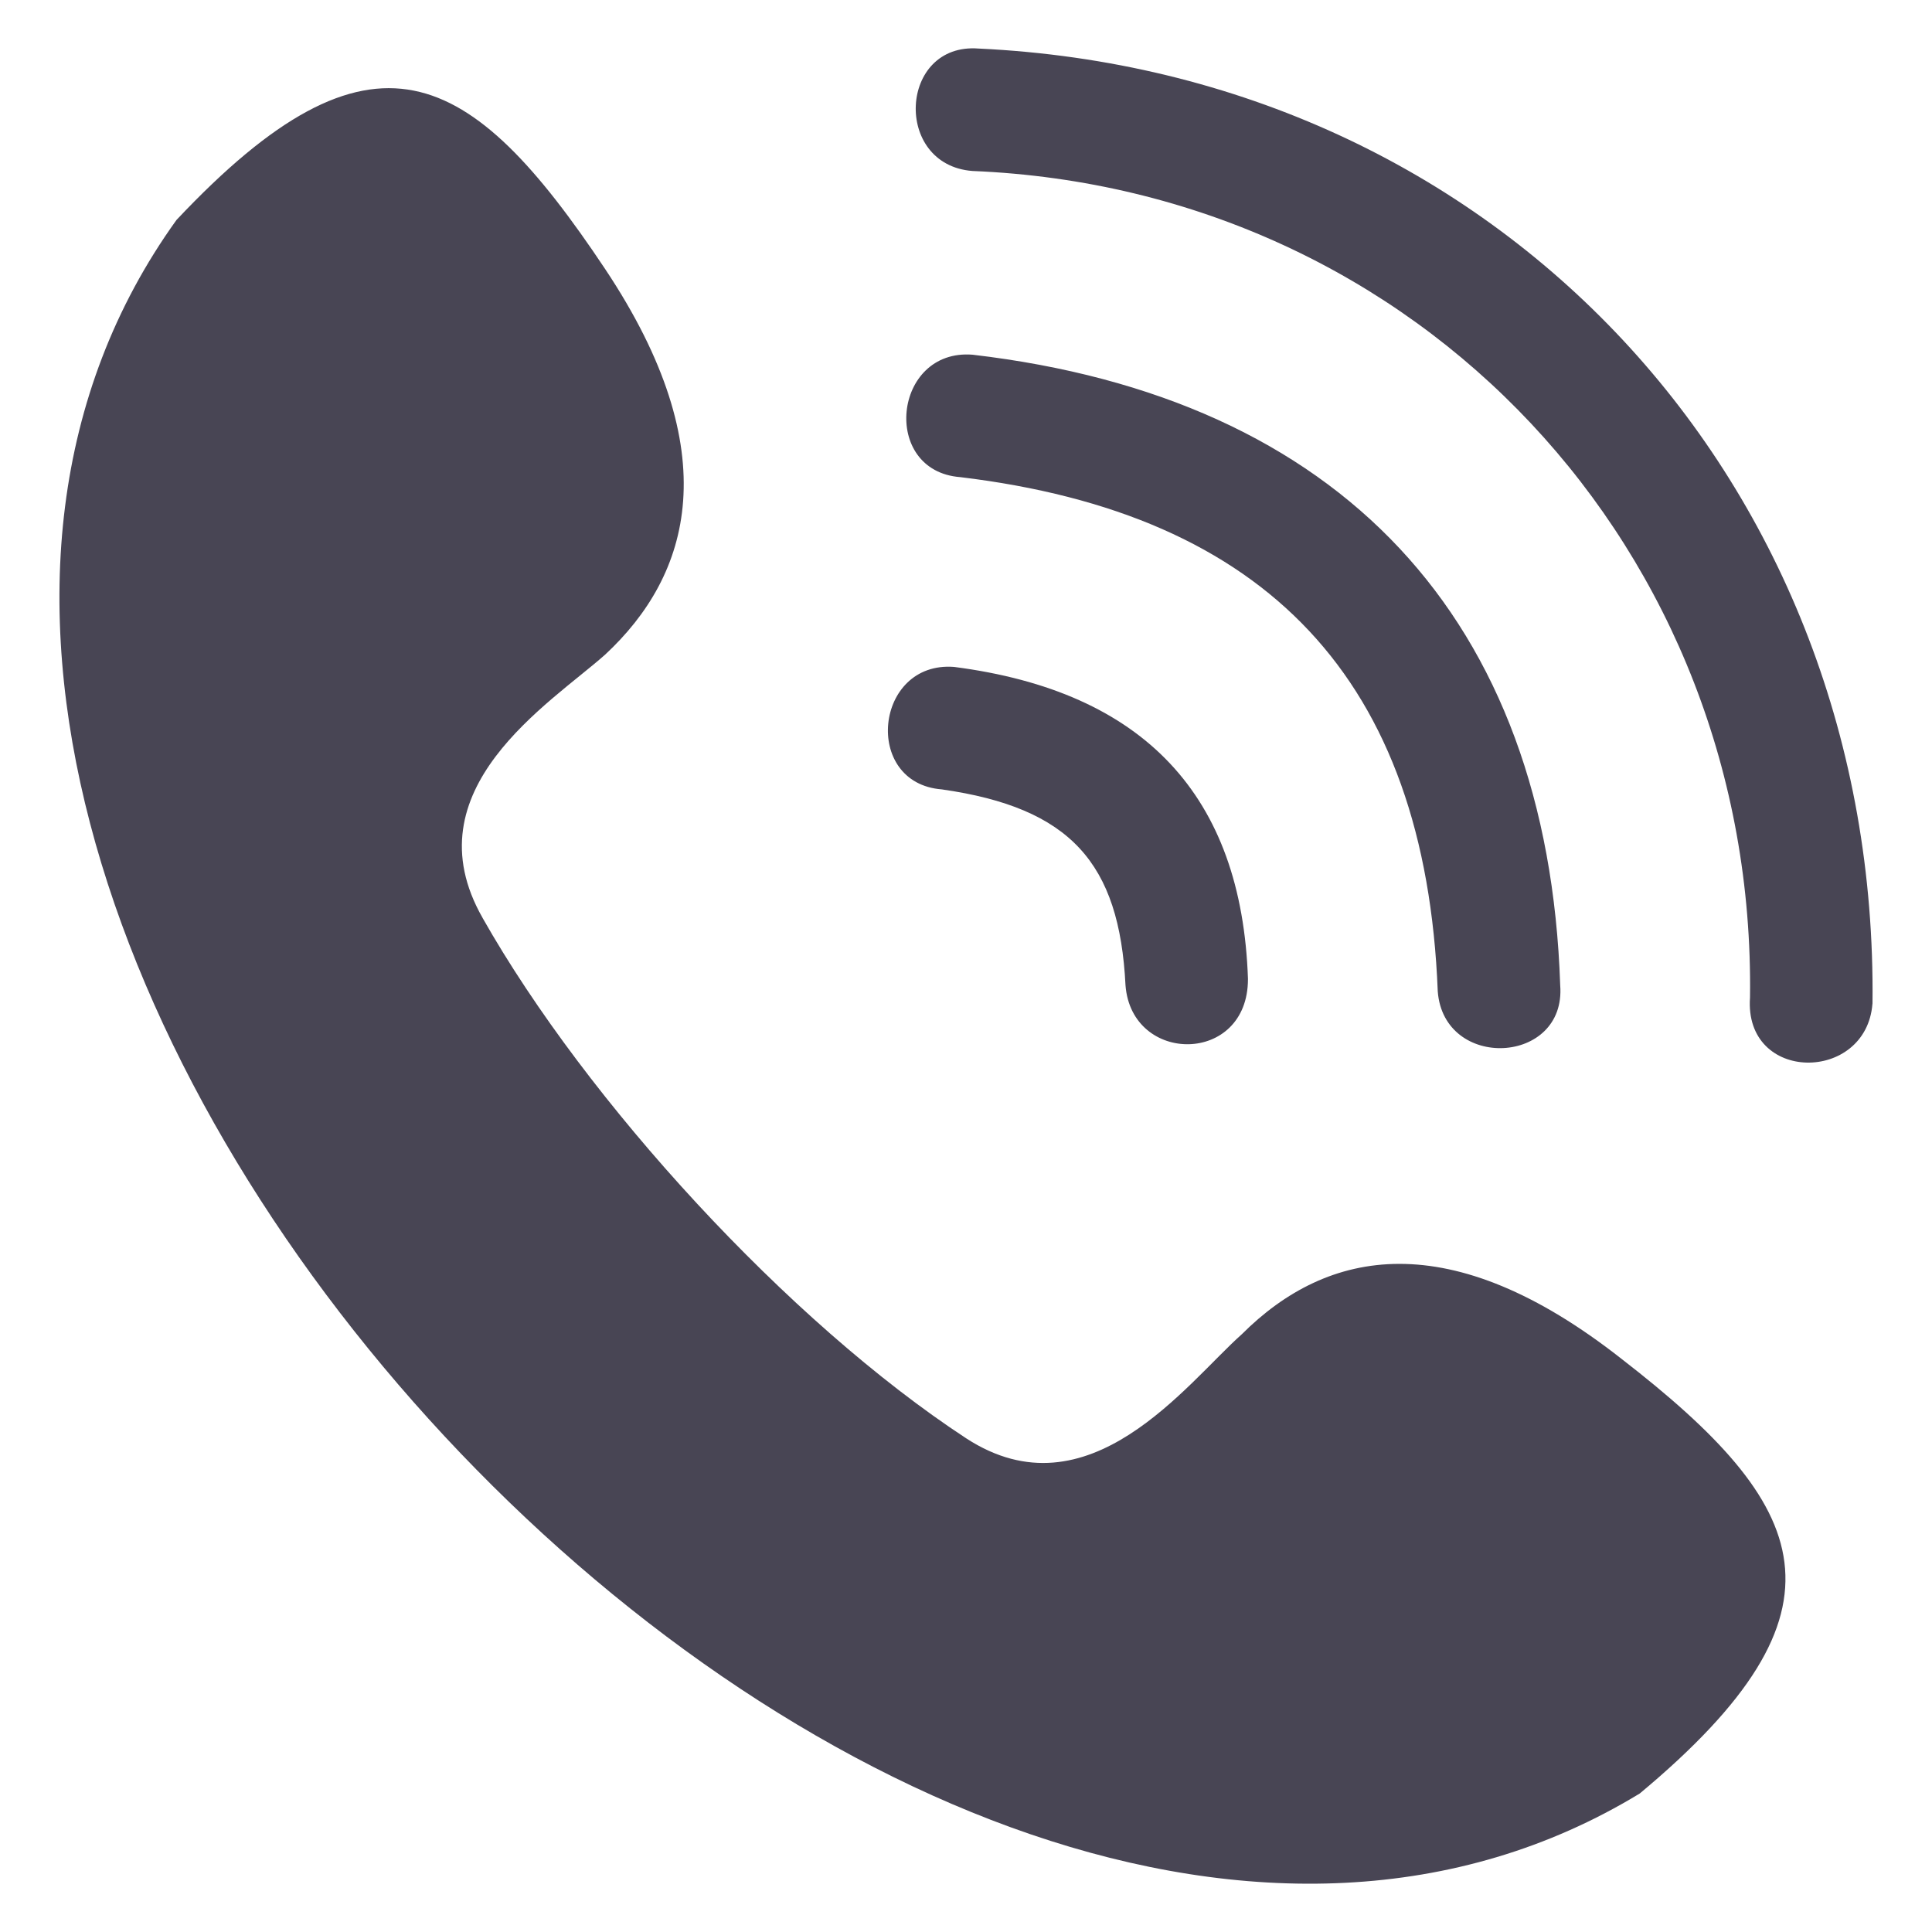
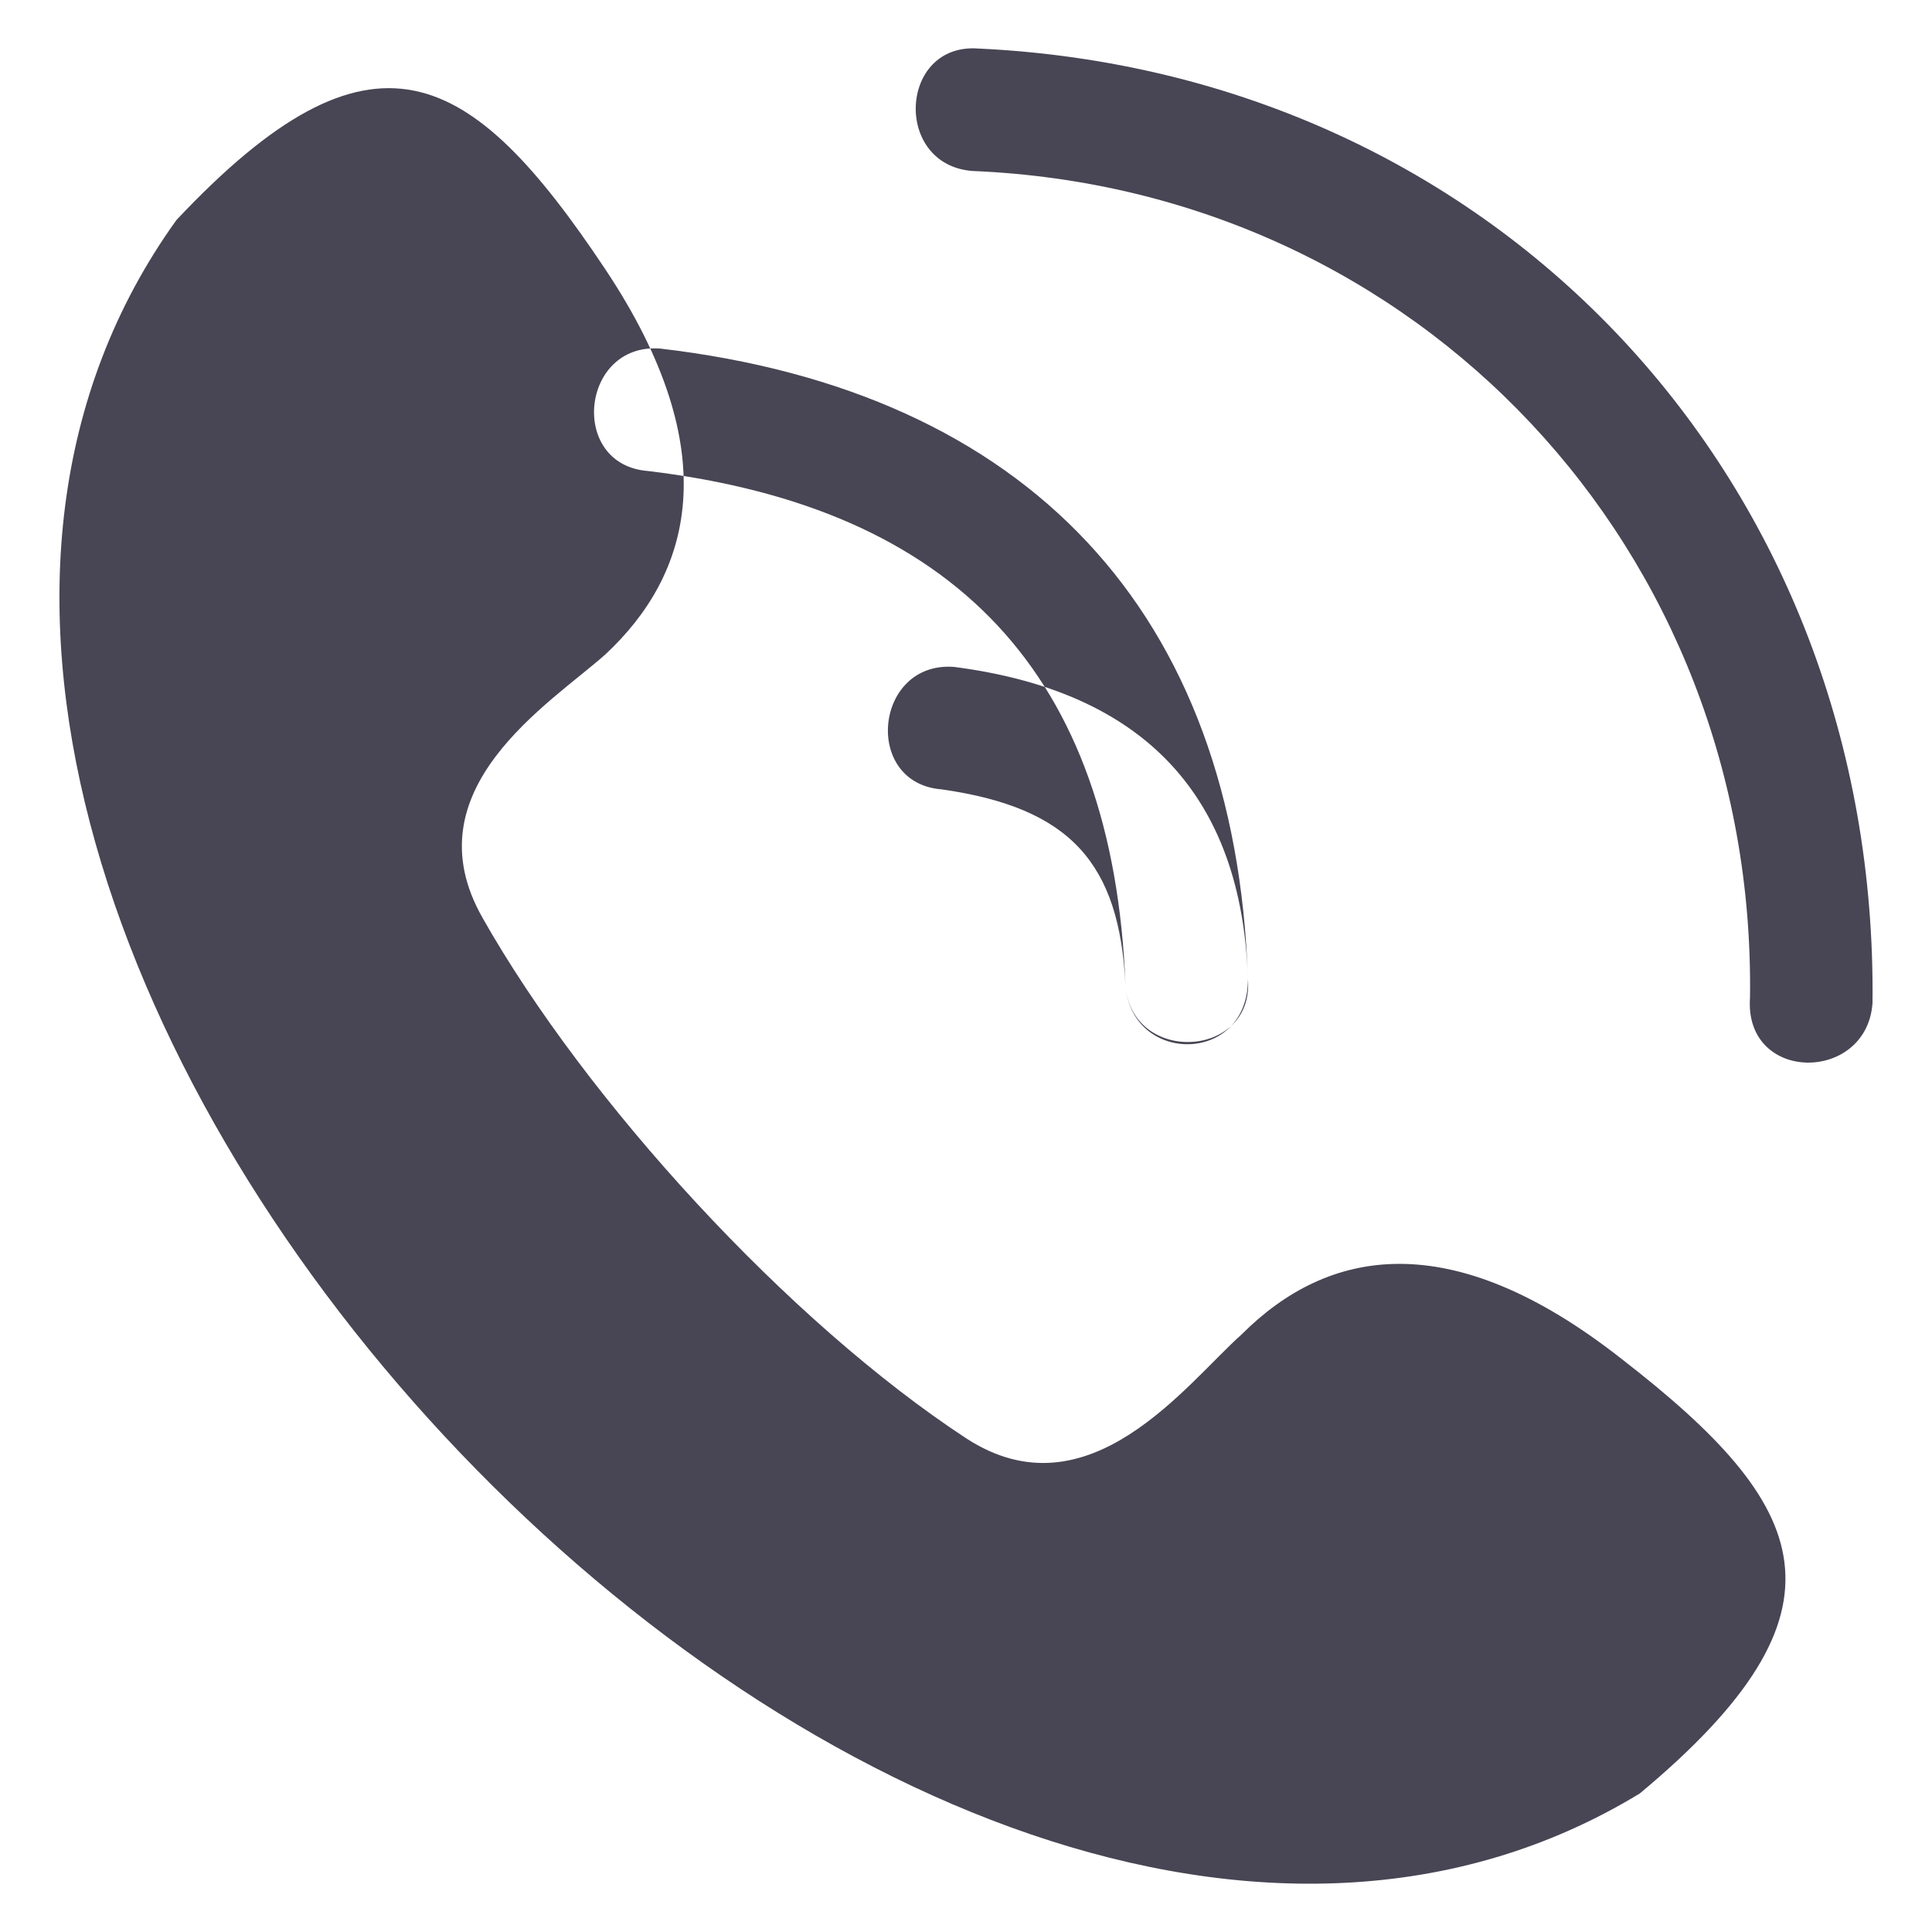
<svg xmlns="http://www.w3.org/2000/svg" version="1.1" width="512" height="512" x="0" y="0" viewBox="0 0 100 100" style="enable-background:new 0 0 512 512" xml:space="preserve" class="">
  <g>
-     <path fill-rule="evenodd" d="M24.981 47.513c-3.803-6.655 3.486-11.092 6.338-13.627 4.436-4.12 6.338-10.458 0-19.966C24.347 3.462 19.277.61 9.135 11.385-16.85 47.512 46.847 115.962 84.875 92.83c11.408-9.507 8.873-14.894-.951-22.5-8.873-6.972-15.212-5.704-19.65-1.268-2.852 2.535-7.922 9.507-14.26 5.388-9.19-6.022-19.65-17.43-25.035-26.937zm71.937 4.436c-.317 4.12-6.655 4.12-6.338-.317C90.897 28.5 73.467 9.802 50.334 8.85c-4.12-.317-3.803-6.655.317-6.337 26.936 1.267 46.585 22.5 46.269 49.436zm-32.324-1.267c0 4.436-6.021 4.436-6.338.317-.317-6.338-2.853-9.19-9.507-10.14-4.12-.318-3.486-6.656.634-6.339 9.824 1.268 14.894 6.656 15.212 16.163zm16.162.317c.317 4.12-6.021 4.437-6.338.317-.634-16.162-8.873-24.718-24.718-26.62-4.12-.317-3.486-6.655.634-6.337 19.014 2.218 29.789 13.626 30.422 32.64z" clip-rule="evenodd" fill="#484554" opacity="1" data-original="#000000" class="" />
+     <path fill-rule="evenodd" d="M24.981 47.513c-3.803-6.655 3.486-11.092 6.338-13.627 4.436-4.12 6.338-10.458 0-19.966C24.347 3.462 19.277.61 9.135 11.385-16.85 47.512 46.847 115.962 84.875 92.83c11.408-9.507 8.873-14.894-.951-22.5-8.873-6.972-15.212-5.704-19.65-1.268-2.852 2.535-7.922 9.507-14.26 5.388-9.19-6.022-19.65-17.43-25.035-26.937zm71.937 4.436c-.317 4.12-6.655 4.12-6.338-.317C90.897 28.5 73.467 9.802 50.334 8.85c-4.12-.317-3.803-6.655.317-6.337 26.936 1.267 46.585 22.5 46.269 49.436zm-32.324-1.267c0 4.436-6.021 4.436-6.338.317-.317-6.338-2.853-9.19-9.507-10.14-4.12-.318-3.486-6.656.634-6.339 9.824 1.268 14.894 6.656 15.212 16.163zc.317 4.12-6.021 4.437-6.338.317-.634-16.162-8.873-24.718-24.718-26.62-4.12-.317-3.486-6.655.634-6.337 19.014 2.218 29.789 13.626 30.422 32.64z" clip-rule="evenodd" fill="#484554" opacity="1" data-original="#000000" class="" />
  </g>
</svg>